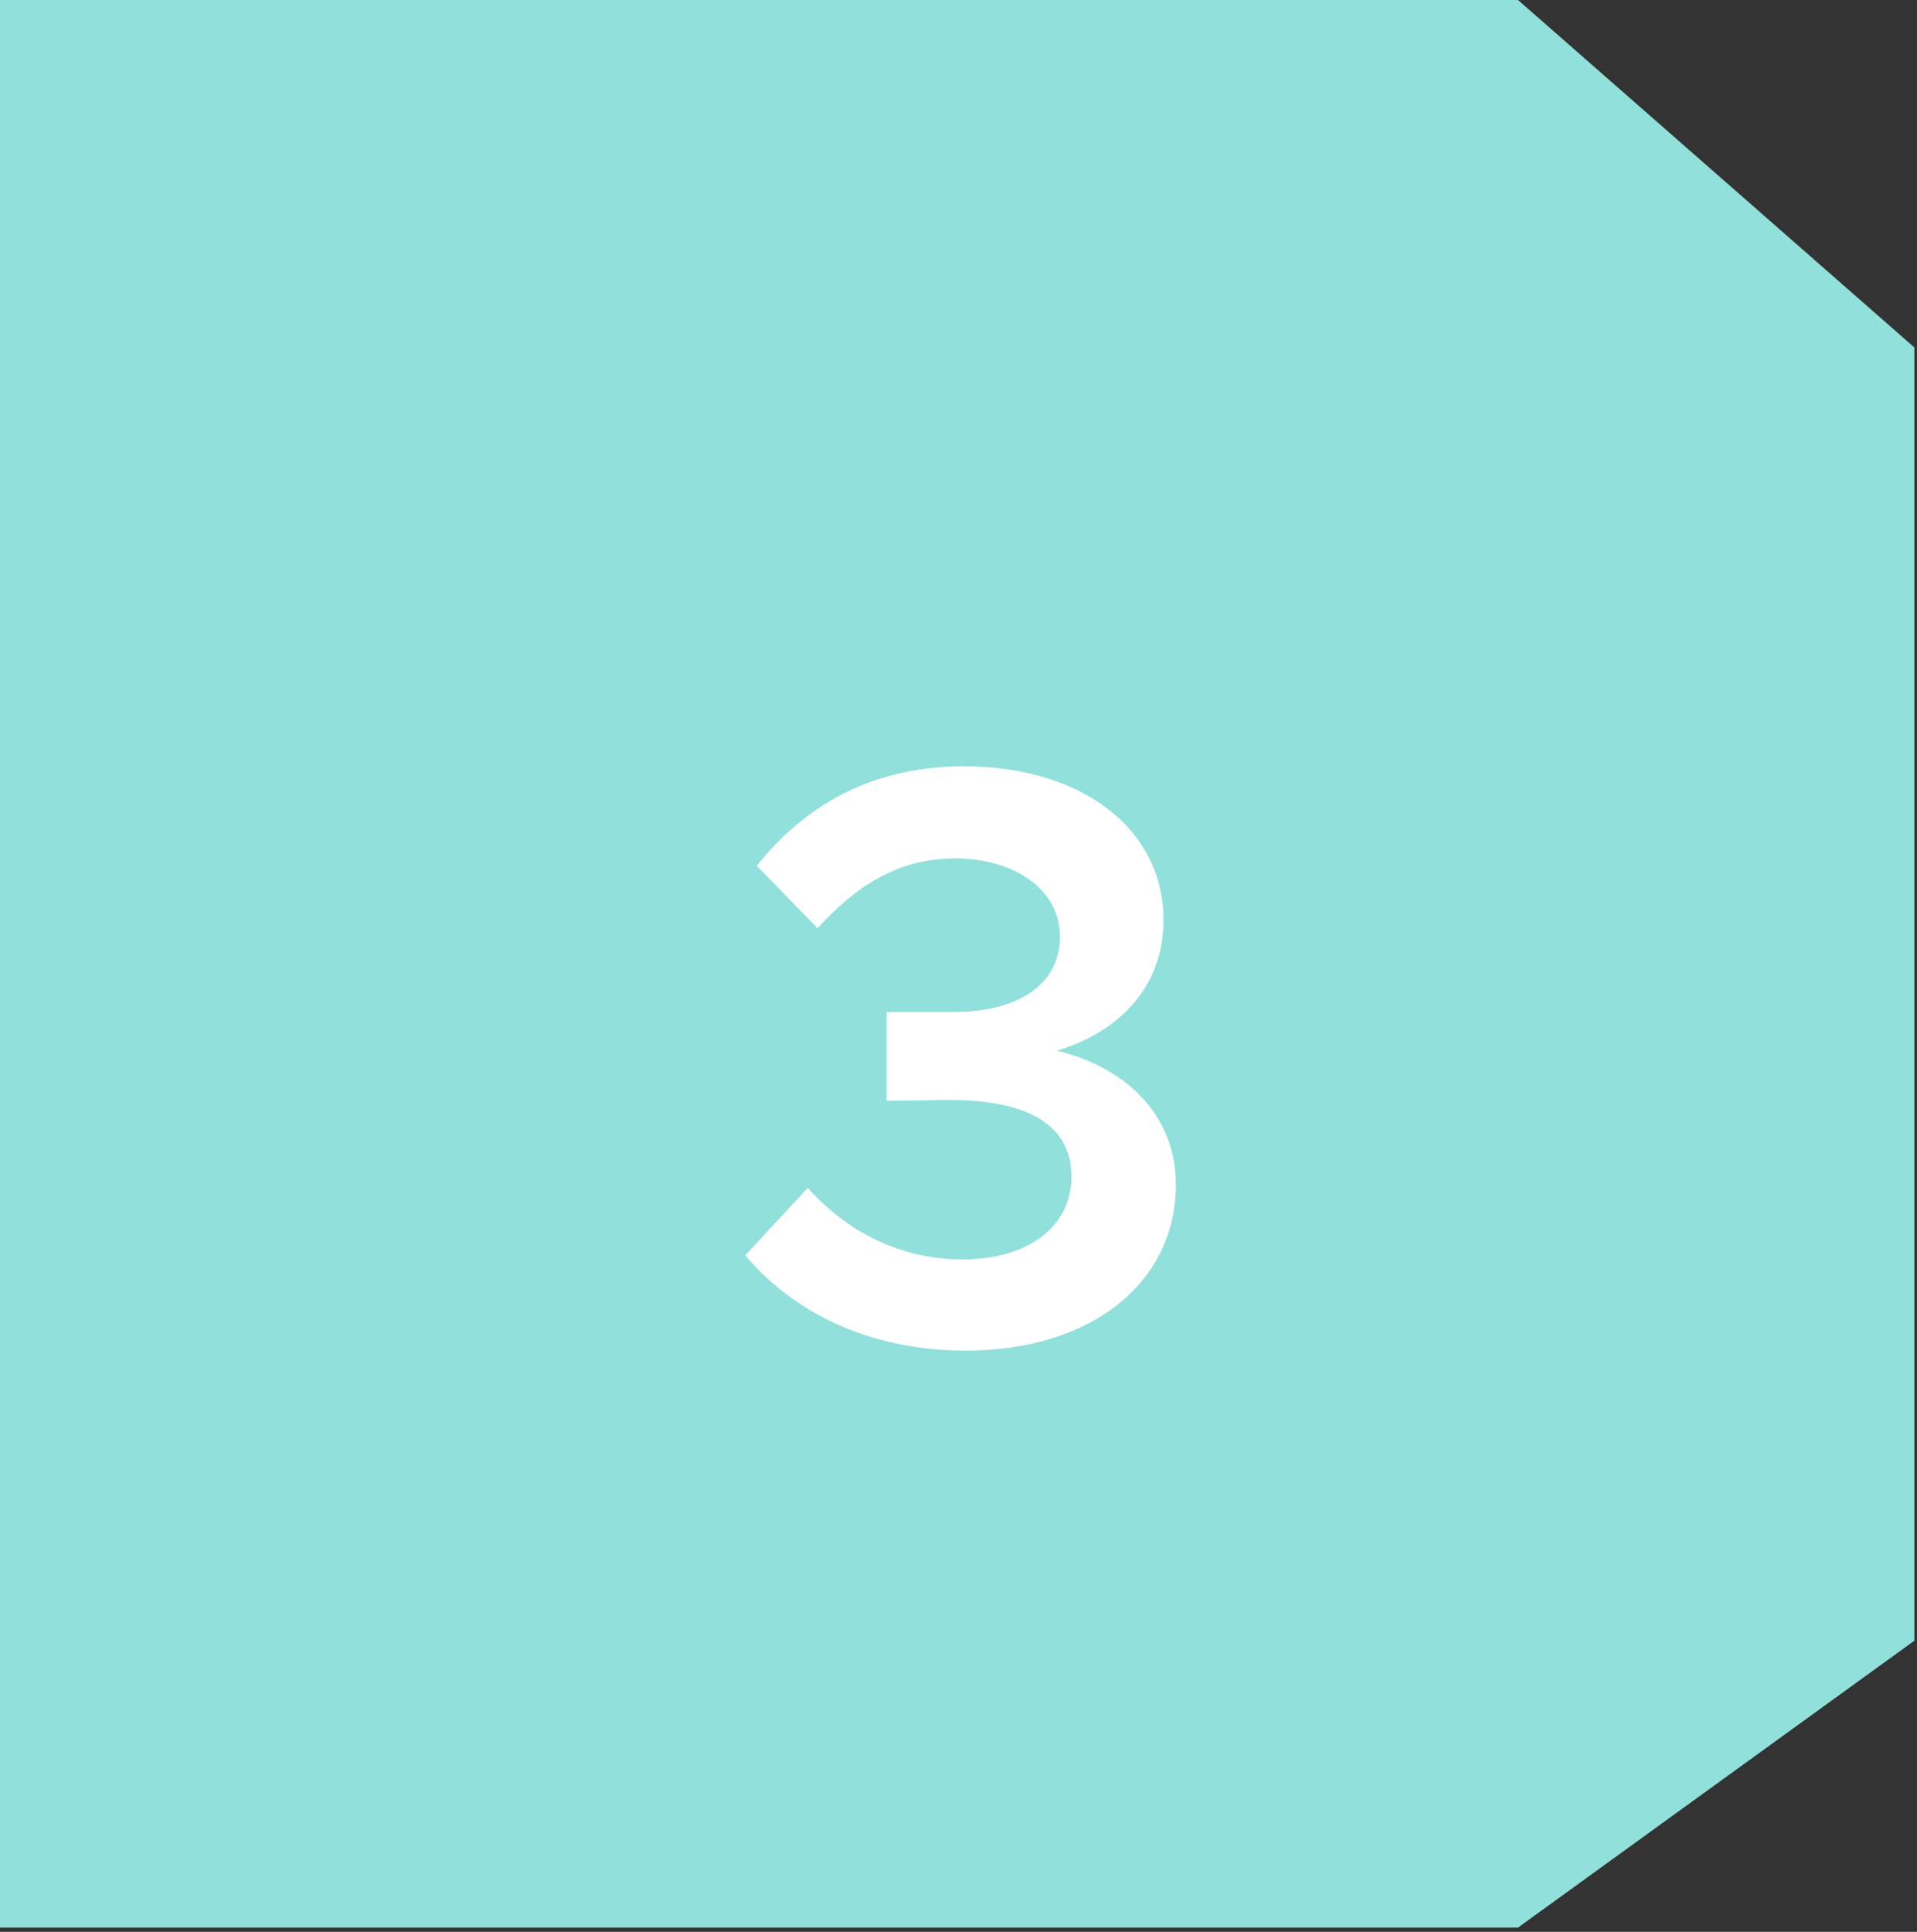
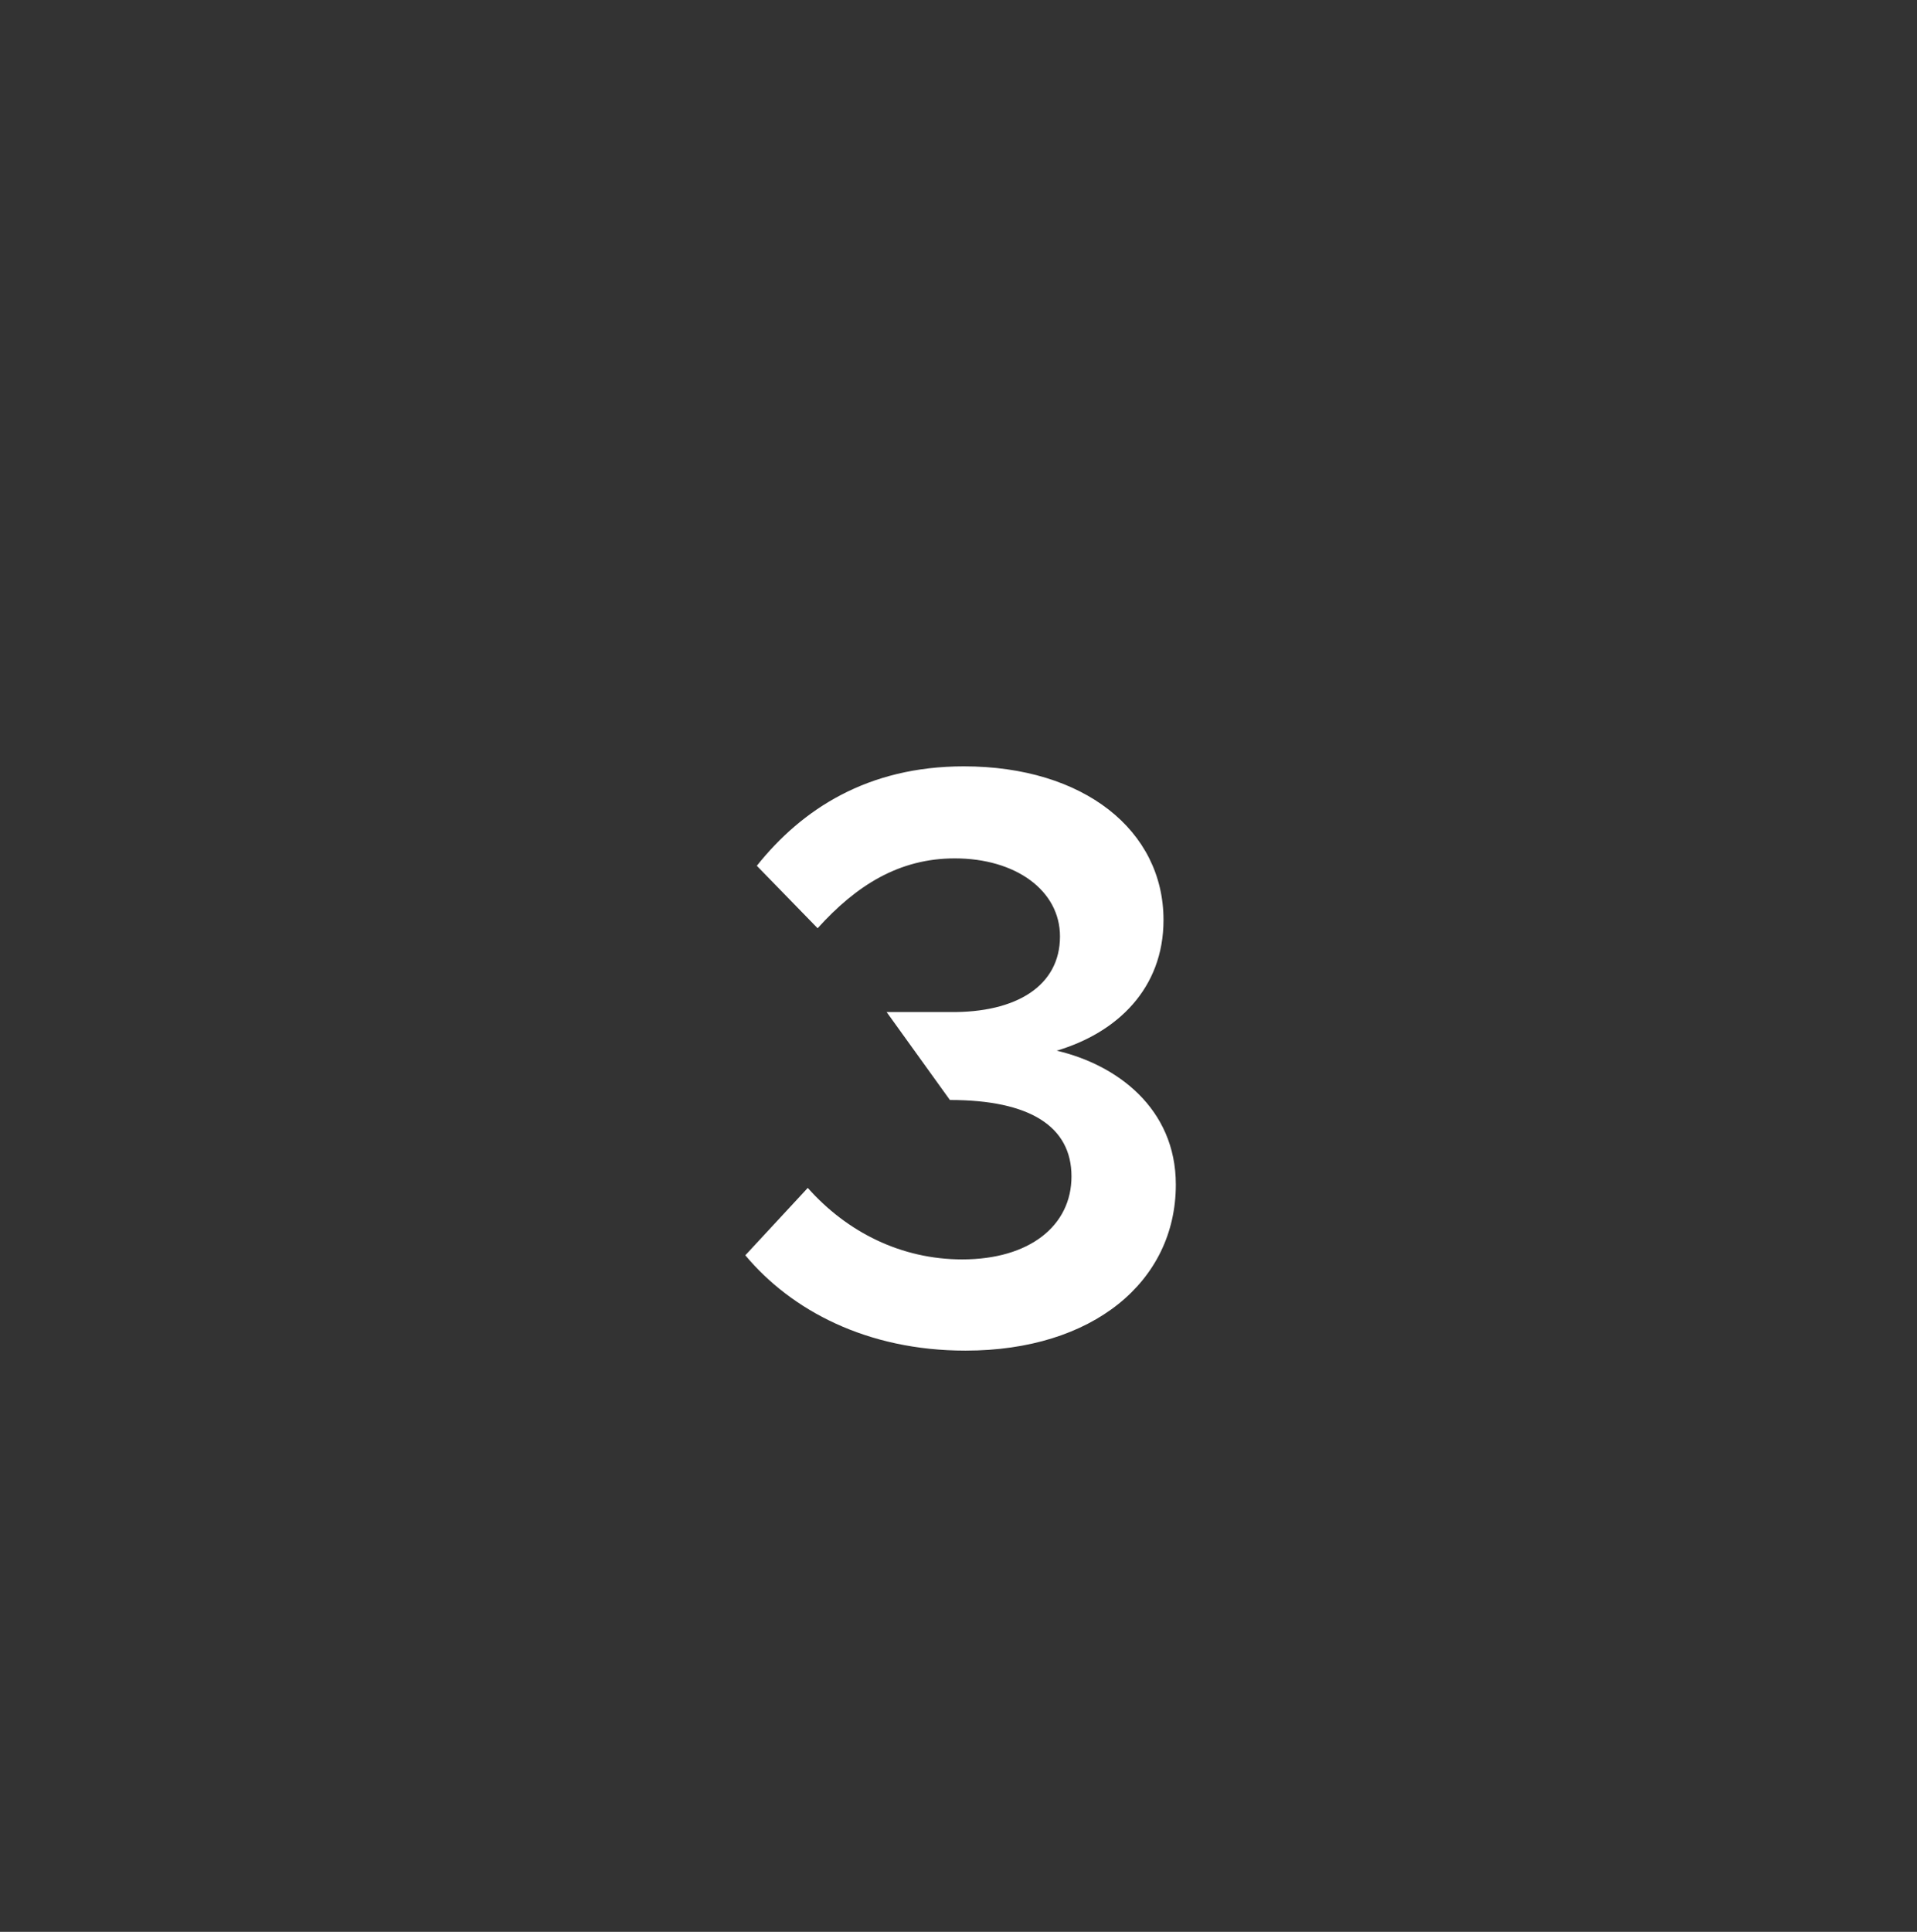
<svg xmlns="http://www.w3.org/2000/svg" width="133px" height="134px" viewBox="0 0 133 134" version="1.1">
  <rect x="0" y="0" width="133" height="134" fill="#333333" stroke="none" />
  <title>Group 20</title>
  <g id="Page-1" stroke="none" stroke-width="1" fill="none" fill-rule="evenodd">
    <g id="home-1920" transform="translate(-447, -4224)">
      <g id="Group-2" transform="translate(446, 3292.5)">
        <g id="Group-20" transform="translate(1, 931.5)">
-           <polygon id="Rectangle-Copy-19" fill="#92E0DB" transform="translate(66.409, 66.852) scale(-1, 1) translate(-66.409, -66.852) " points="0 24.102 27.5 0 132.818 0 132.818 133.704 27.5 133.704 0 113.804" />
          <g id="3" transform="translate(51.71, 53.157)" fill="#FFFFFF" fill-rule="nonzero">
-             <path d="M15.276,40.527 C24.111,40.527 29.868,35.739 29.868,29.013 C29.868,23.712 25.764,20.691 21.603,19.722 C25.821,18.468 29.013,15.39 29.013,10.659 C29.013,4.446 23.484,0 15.162,0 C8.493,0 3.933,2.964 0.798,6.897 L5.016,11.229 C7.695,8.265 10.659,6.384 14.535,6.384 C18.753,6.384 21.831,8.607 21.831,11.799 C21.831,15.219 18.81,17.1 14.193,17.043 L9.804,17.043 L9.804,23.199 L14.193,23.142 C19.722,23.142 22.629,24.966 22.629,28.443 C22.629,31.863 19.722,34.2 15.048,34.2 C10.83,34.2 7.068,32.319 4.332,29.241 L0,33.915 C3.192,37.734 8.436,40.527 15.276,40.527 Z" />
+             <path d="M15.276,40.527 C24.111,40.527 29.868,35.739 29.868,29.013 C29.868,23.712 25.764,20.691 21.603,19.722 C25.821,18.468 29.013,15.39 29.013,10.659 C29.013,4.446 23.484,0 15.162,0 C8.493,0 3.933,2.964 0.798,6.897 L5.016,11.229 C7.695,8.265 10.659,6.384 14.535,6.384 C18.753,6.384 21.831,8.607 21.831,11.799 C21.831,15.219 18.81,17.1 14.193,17.043 L9.804,17.043 L14.193,23.142 C19.722,23.142 22.629,24.966 22.629,28.443 C22.629,31.863 19.722,34.2 15.048,34.2 C10.83,34.2 7.068,32.319 4.332,29.241 L0,33.915 C3.192,37.734 8.436,40.527 15.276,40.527 Z" />
          </g>
        </g>
      </g>
    </g>
  </g>
</svg>